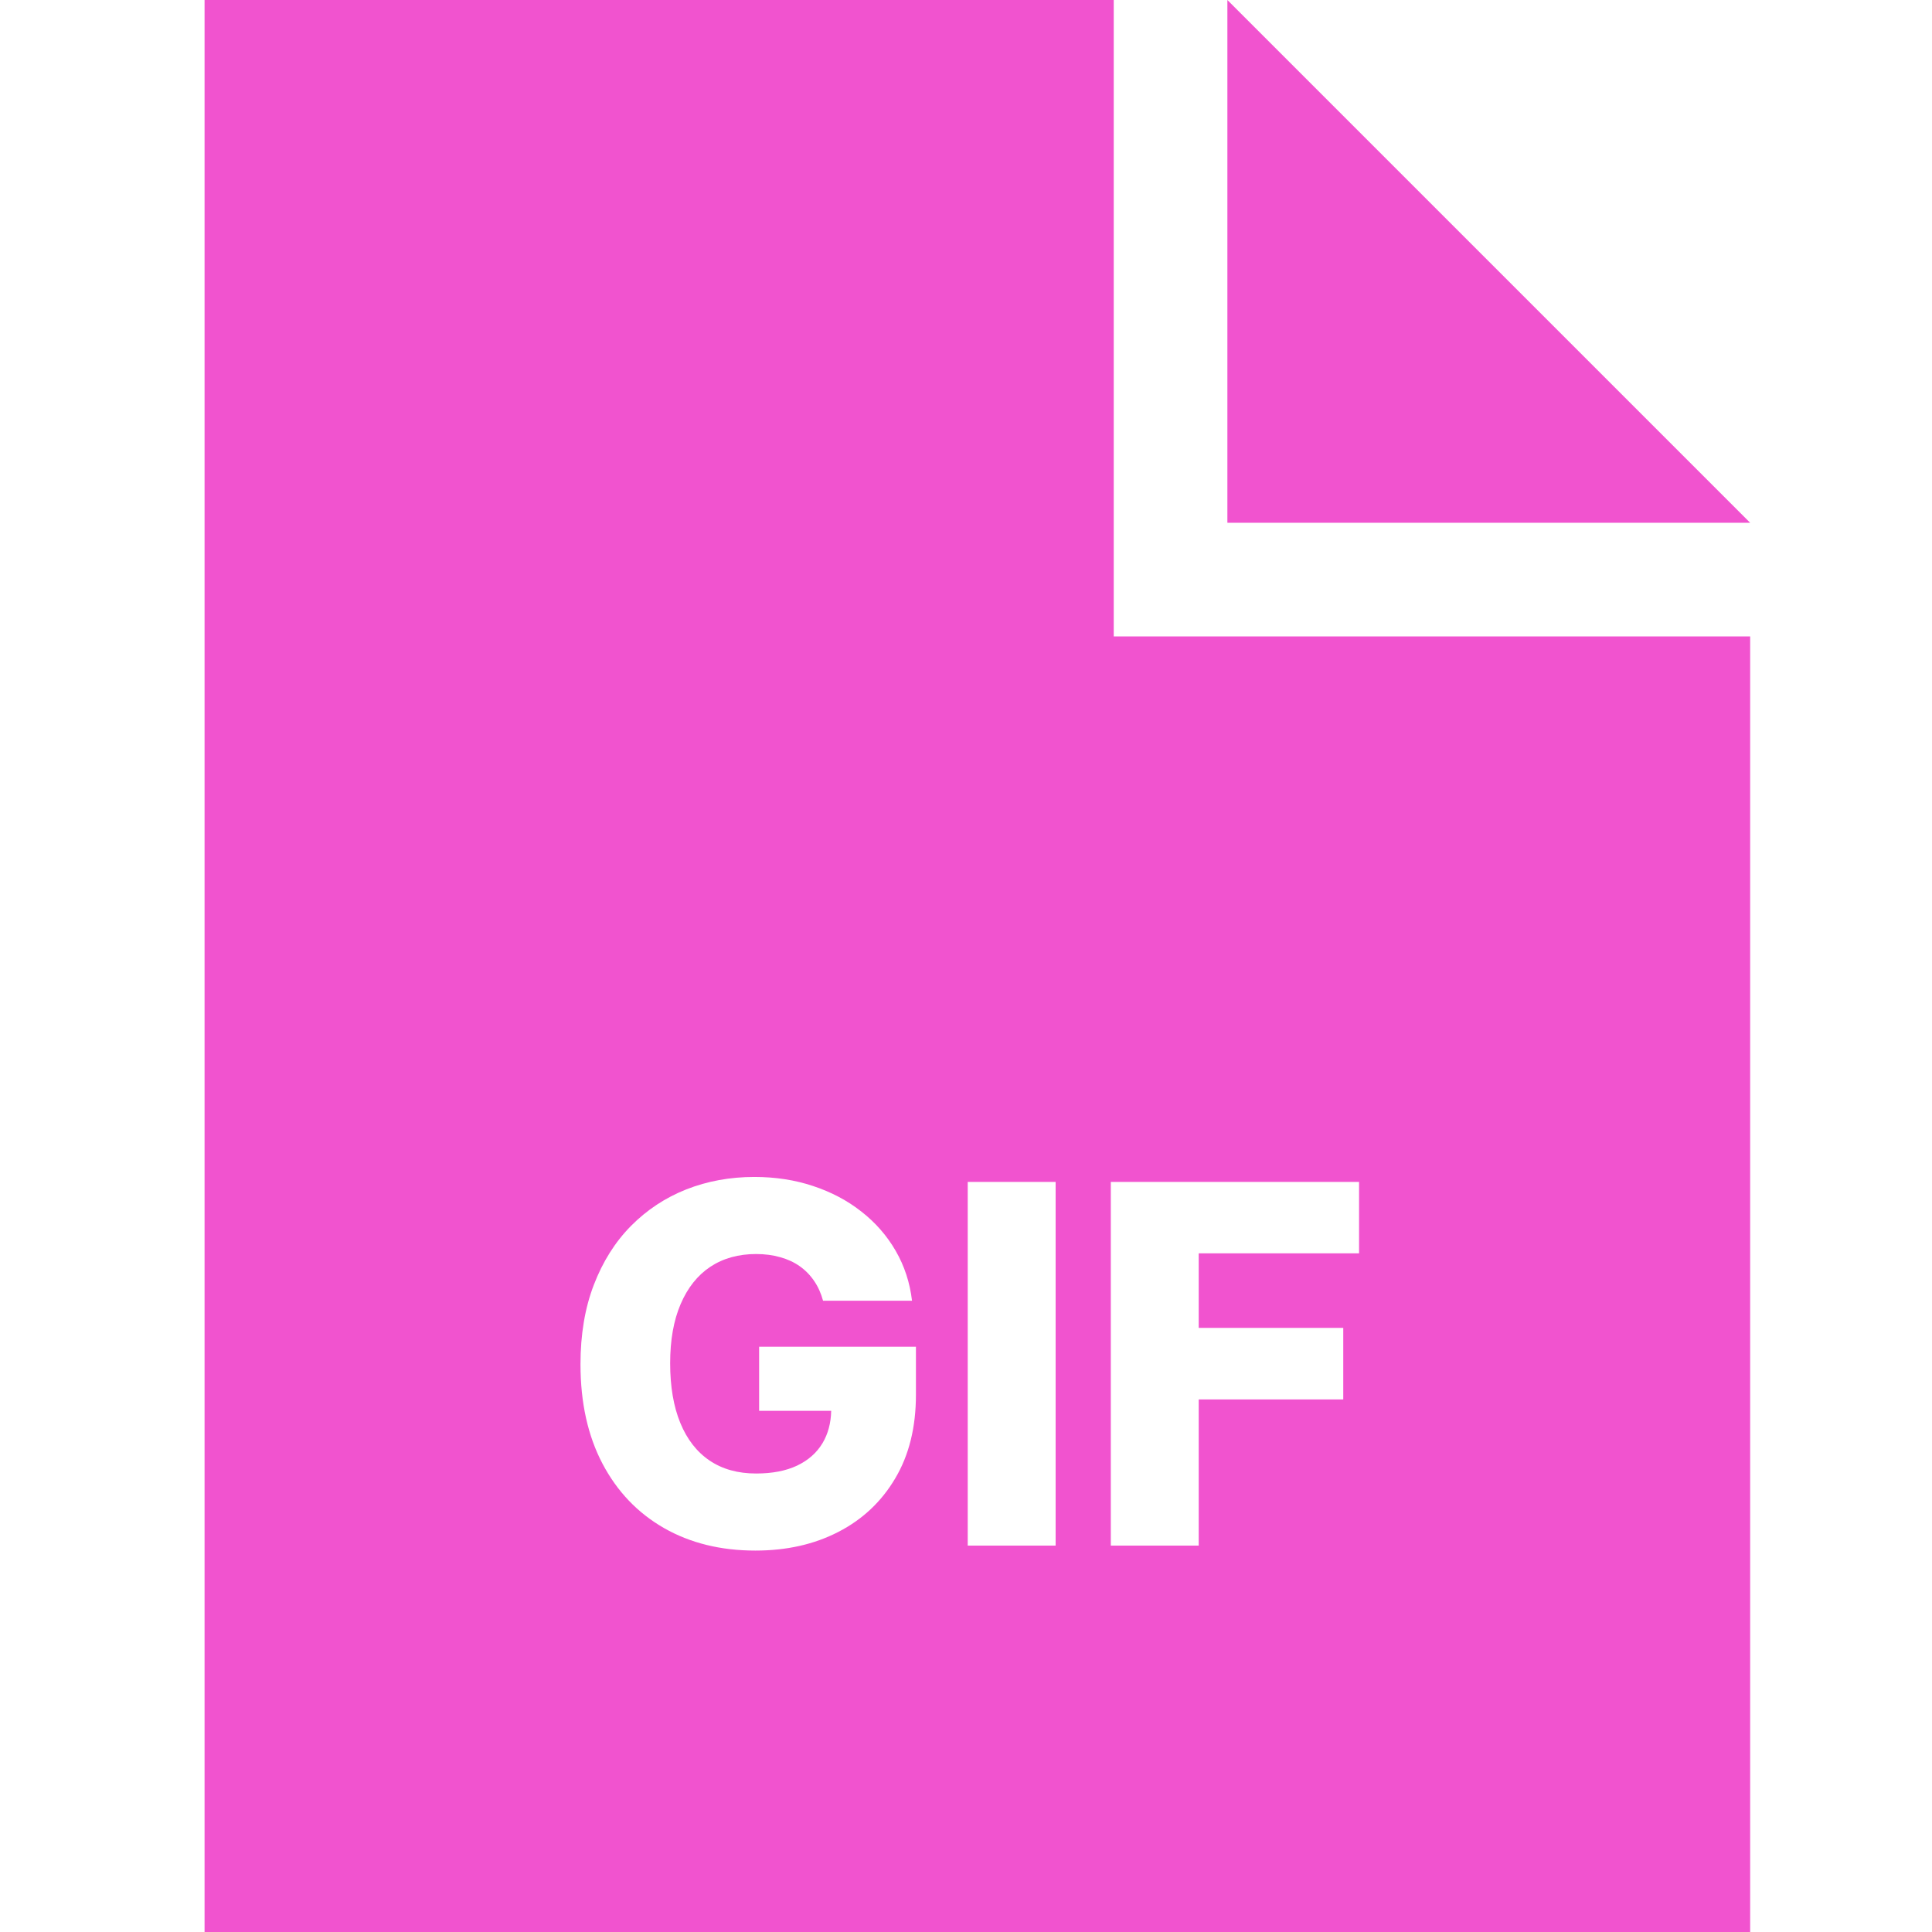
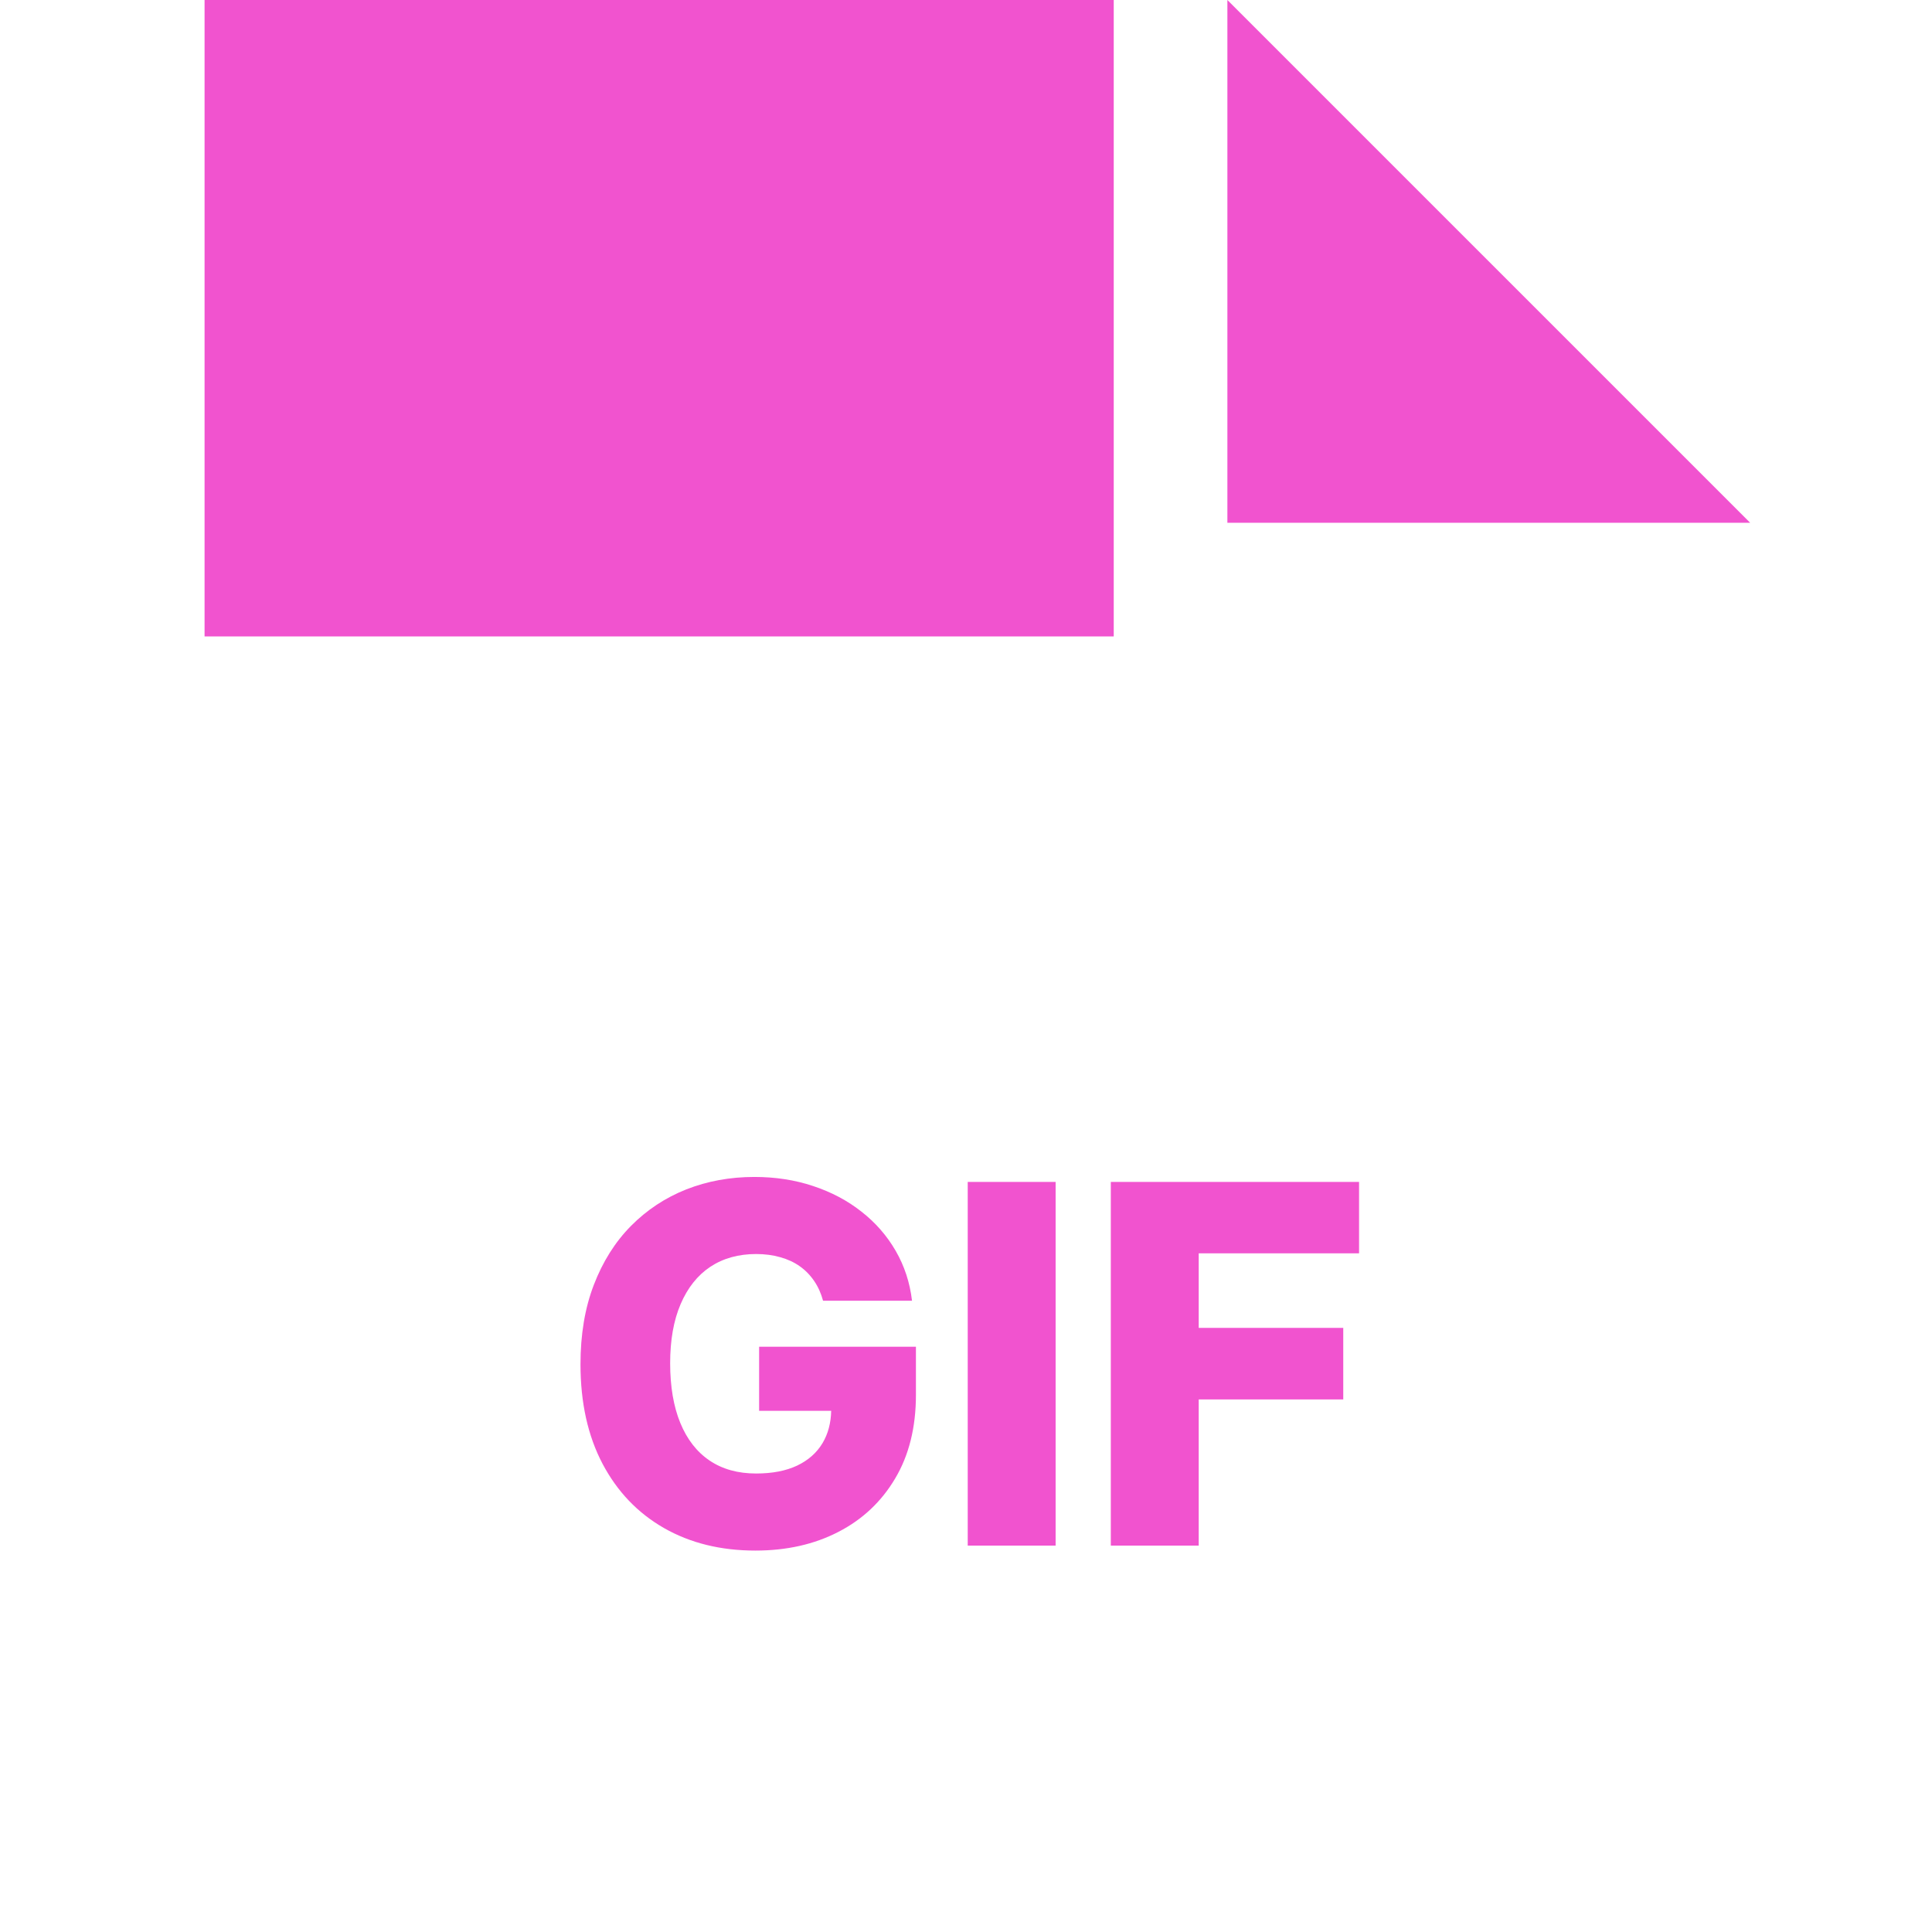
<svg xmlns="http://www.w3.org/2000/svg" width="85" height="85" viewBox="0 0 85 85" fill="none">
-   <path fill-rule="evenodd" clip-rule="evenodd" d="M49 0H9V85H77V28H49V0ZM54 23V0L77 23H54ZM35.82 56.359C35.992 56.609 36.122 56.898 36.211 57.227H40.125C40.031 56.43 39.792 55.698 39.406 55.031C39.021 54.365 38.518 53.789 37.898 53.305C37.284 52.82 36.575 52.445 35.773 52.18C34.977 51.914 34.115 51.781 33.188 51.781C32.12 51.781 31.122 51.964 30.195 52.328C29.273 52.693 28.461 53.229 27.758 53.938C27.06 54.646 26.516 55.51 26.125 56.531C25.734 57.547 25.539 58.711 25.539 60.023C25.539 61.711 25.862 63.169 26.508 64.398C27.154 65.622 28.055 66.565 29.211 67.227C30.367 67.888 31.708 68.219 33.234 68.219C34.609 68.219 35.825 67.945 36.883 67.398C37.945 66.852 38.779 66.068 39.383 65.047C39.992 64.026 40.297 62.8 40.297 61.367V59.25H33.398V62.07H36.569C36.557 62.612 36.43 63.086 36.188 63.492C35.932 63.919 35.557 64.25 35.062 64.484C34.573 64.713 33.974 64.828 33.266 64.828C32.464 64.828 31.781 64.638 31.219 64.258C30.656 63.878 30.227 63.325 29.93 62.602C29.633 61.878 29.484 61.003 29.484 59.977C29.484 58.956 29.638 58.089 29.945 57.375C30.253 56.656 30.688 56.109 31.25 55.734C31.818 55.359 32.49 55.172 33.266 55.172C33.651 55.172 34.005 55.219 34.328 55.312C34.651 55.401 34.938 55.534 35.188 55.711C35.438 55.888 35.648 56.104 35.82 56.359ZM46.443 68V52H42.576V68H46.443ZM48.871 52V68H52.738V61.57H59.098V58.422H52.738V55.141H59.793V52H48.871Z" fill="#F153CF" />
+   <path fill-rule="evenodd" clip-rule="evenodd" d="M49 0H9V85V28H49V0ZM54 23V0L77 23H54ZM35.82 56.359C35.992 56.609 36.122 56.898 36.211 57.227H40.125C40.031 56.43 39.792 55.698 39.406 55.031C39.021 54.365 38.518 53.789 37.898 53.305C37.284 52.82 36.575 52.445 35.773 52.18C34.977 51.914 34.115 51.781 33.188 51.781C32.12 51.781 31.122 51.964 30.195 52.328C29.273 52.693 28.461 53.229 27.758 53.938C27.06 54.646 26.516 55.51 26.125 56.531C25.734 57.547 25.539 58.711 25.539 60.023C25.539 61.711 25.862 63.169 26.508 64.398C27.154 65.622 28.055 66.565 29.211 67.227C30.367 67.888 31.708 68.219 33.234 68.219C34.609 68.219 35.825 67.945 36.883 67.398C37.945 66.852 38.779 66.068 39.383 65.047C39.992 64.026 40.297 62.8 40.297 61.367V59.25H33.398V62.07H36.569C36.557 62.612 36.43 63.086 36.188 63.492C35.932 63.919 35.557 64.25 35.062 64.484C34.573 64.713 33.974 64.828 33.266 64.828C32.464 64.828 31.781 64.638 31.219 64.258C30.656 63.878 30.227 63.325 29.93 62.602C29.633 61.878 29.484 61.003 29.484 59.977C29.484 58.956 29.638 58.089 29.945 57.375C30.253 56.656 30.688 56.109 31.25 55.734C31.818 55.359 32.49 55.172 33.266 55.172C33.651 55.172 34.005 55.219 34.328 55.312C34.651 55.401 34.938 55.534 35.188 55.711C35.438 55.888 35.648 56.104 35.82 56.359ZM46.443 68V52H42.576V68H46.443ZM48.871 52V68H52.738V61.57H59.098V58.422H52.738V55.141H59.793V52H48.871Z" fill="#F153CF" />
</svg>